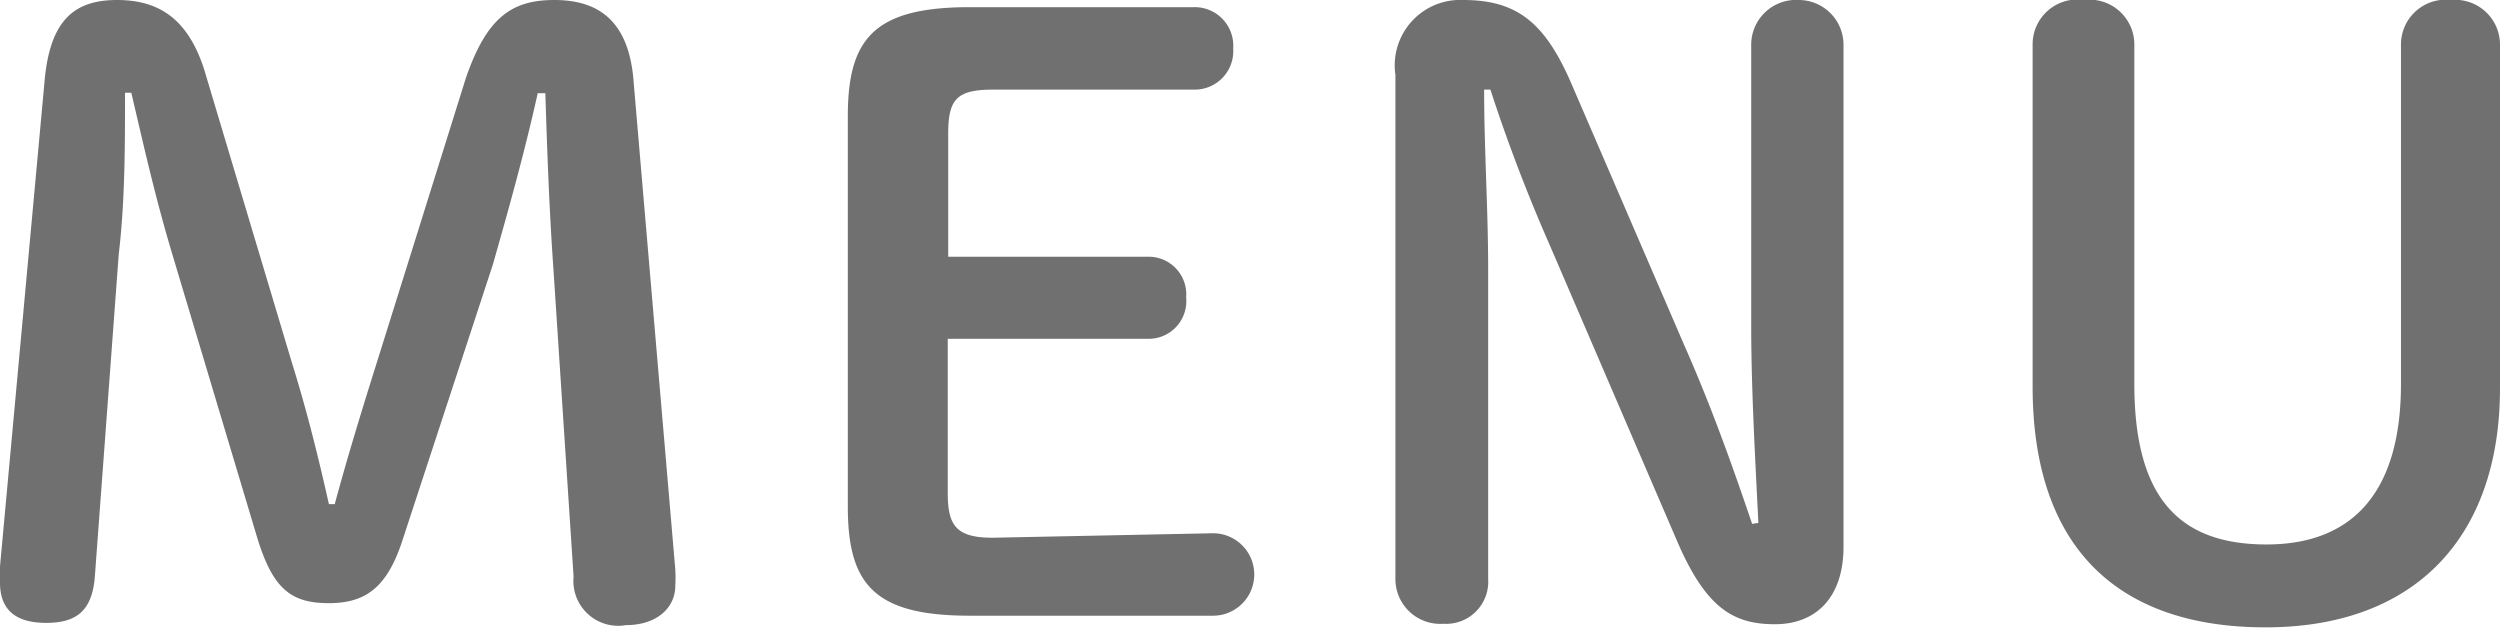
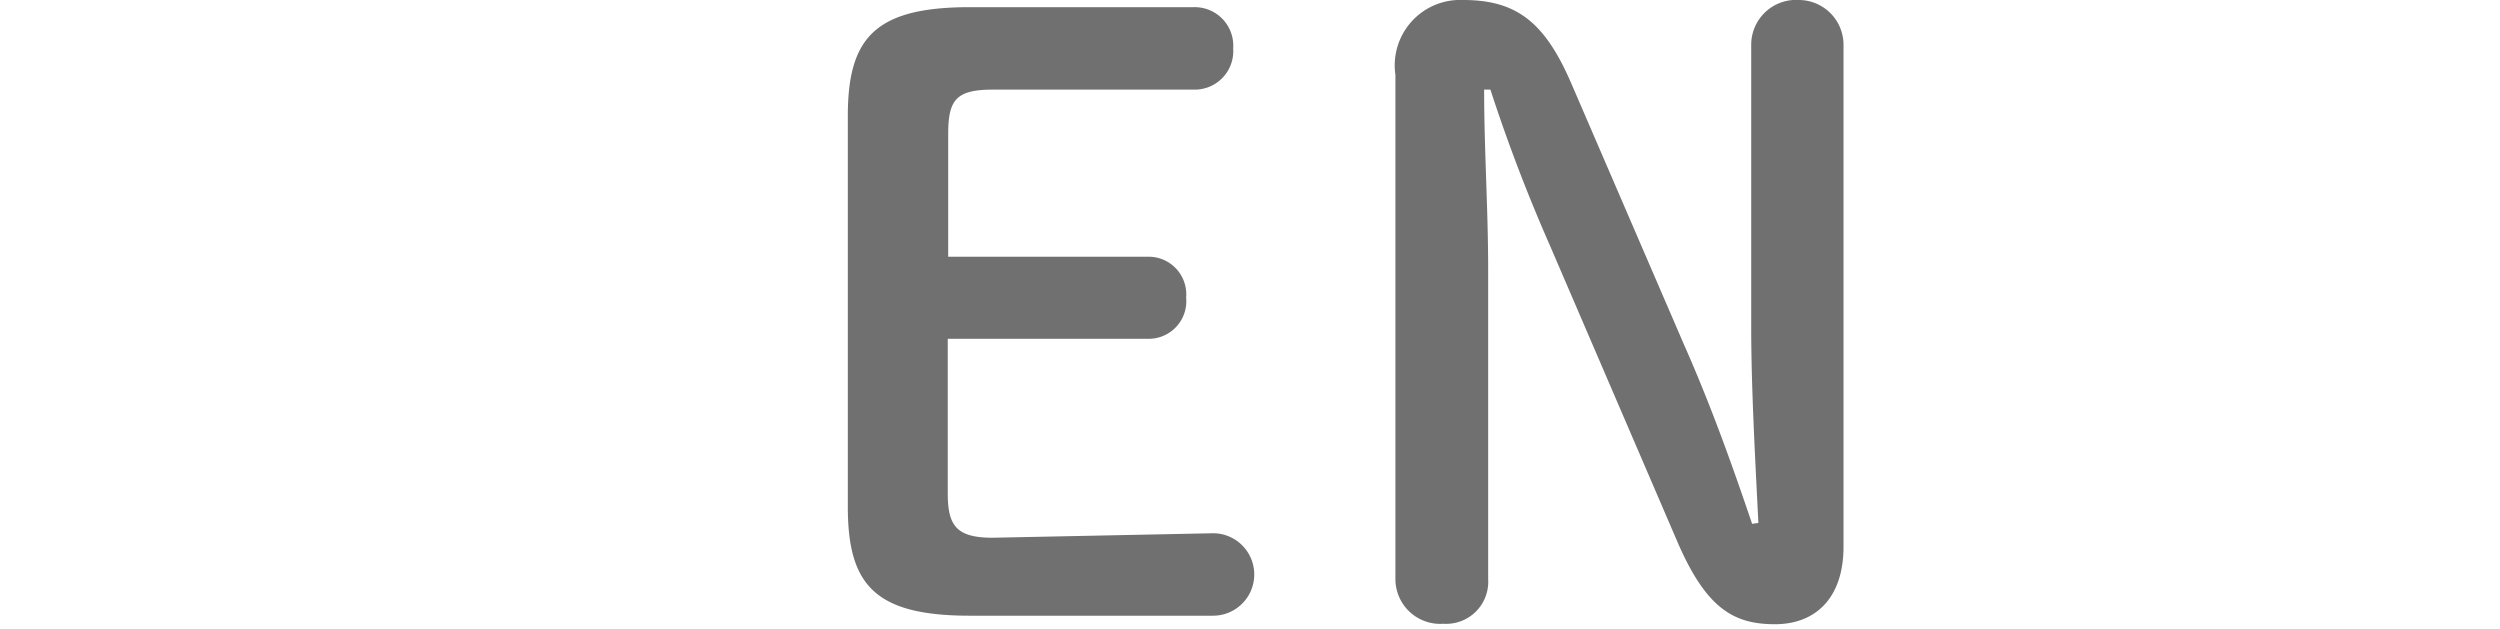
<svg xmlns="http://www.w3.org/2000/svg" viewBox="0 0 55.79 14.03">
  <defs>
    <style>.cls-1{fill:#717071;}</style>
  </defs>
  <title>menu</title>
  <g id="レイヤー_2" data-name="レイヤー 2">
    <g id="レイヤー_1-2" data-name="レイヤー 1">
-       <path class="cls-1" d="M2.79,2.07c0,1.17,0,2.43-.14,3.6l-.53,7.15c-.05.81-.41,1.08-1.09,1.08S0,13.61,0,13a2.64,2.64,0,0,1,0-.36L1,1.75C1.13.45,1.66,0,2.61,0s1.64.43,2,1.73l1.9,6.35c.35,1.12.6,2.15.83,3.17h.13c.27-1,.59-2.05.93-3.13l2-6.39C10.86.41,11.4,0,12.37,0S14,.45,14.13,1.71l.94,11a3,3,0,0,1,0,.36c0,.5-.42.88-1.1.88a1,1,0,0,1-1.17-1.08L12.35,6c-.09-1.27-.14-2.62-.18-3.92H12c-.29,1.3-.61,2.45-1,3.82L9,12c-.34,1.08-.81,1.46-1.66,1.46S6.09,13.14,5.74,12L3.85,5.69c-.39-1.3-.64-2.43-.92-3.62Z" />
      <path class="cls-1" d="M27.07,11.9a.92.92,0,0,1,0,1.84H21.64c-2.13,0-2.72-.7-2.72-2.43V2.59c0-1.73.59-2.43,2.72-2.43h5a.86.86,0,0,1,.88.92.86.86,0,0,1-.88.92H22.16c-.83,0-1,.23-1,1V5.73h4.43a.84.84,0,0,1,.88.91.84.84,0,0,1-.88.92H21.15V11c0,.72.18,1,1,1Z" />
      <path class="cls-1" d="M39.24,11.67c-.07-1.42-.16-3-.16-4.38V1a1,1,0,0,1,1.06-1,1,1,0,0,1,1,1v11.2c0,1.14-.62,1.73-1.53,1.73s-1.52-.34-2.16-1.8L34.58,5.46A37,37,0,0,1,33.26,2h-.14c0,1.33.09,2.68.09,4v6.92a.94.94,0,0,1-1,1,1,1,0,0,1-1.07-1V1.67A1.46,1.46,0,0,1,32.65,0c1.19,0,1.82.49,2.41,1.85l2.52,5.84c.58,1.31,1.05,2.61,1.52,4Z" />
-       <path class="cls-1" d="M45.36,1a1,1,0,0,1,1.15-1,1,1,0,0,1,1.12,1V8.57c0,2.54,1,3.58,2.95,3.58s3-1.2,3-3.58V1A1,1,0,0,1,54.7,0a1,1,0,0,1,1.09,1V8.66C55.79,12,53.88,14,50.56,14s-5.2-1.8-5.2-5.37Z" />
    </g>
  </g>
</svg>